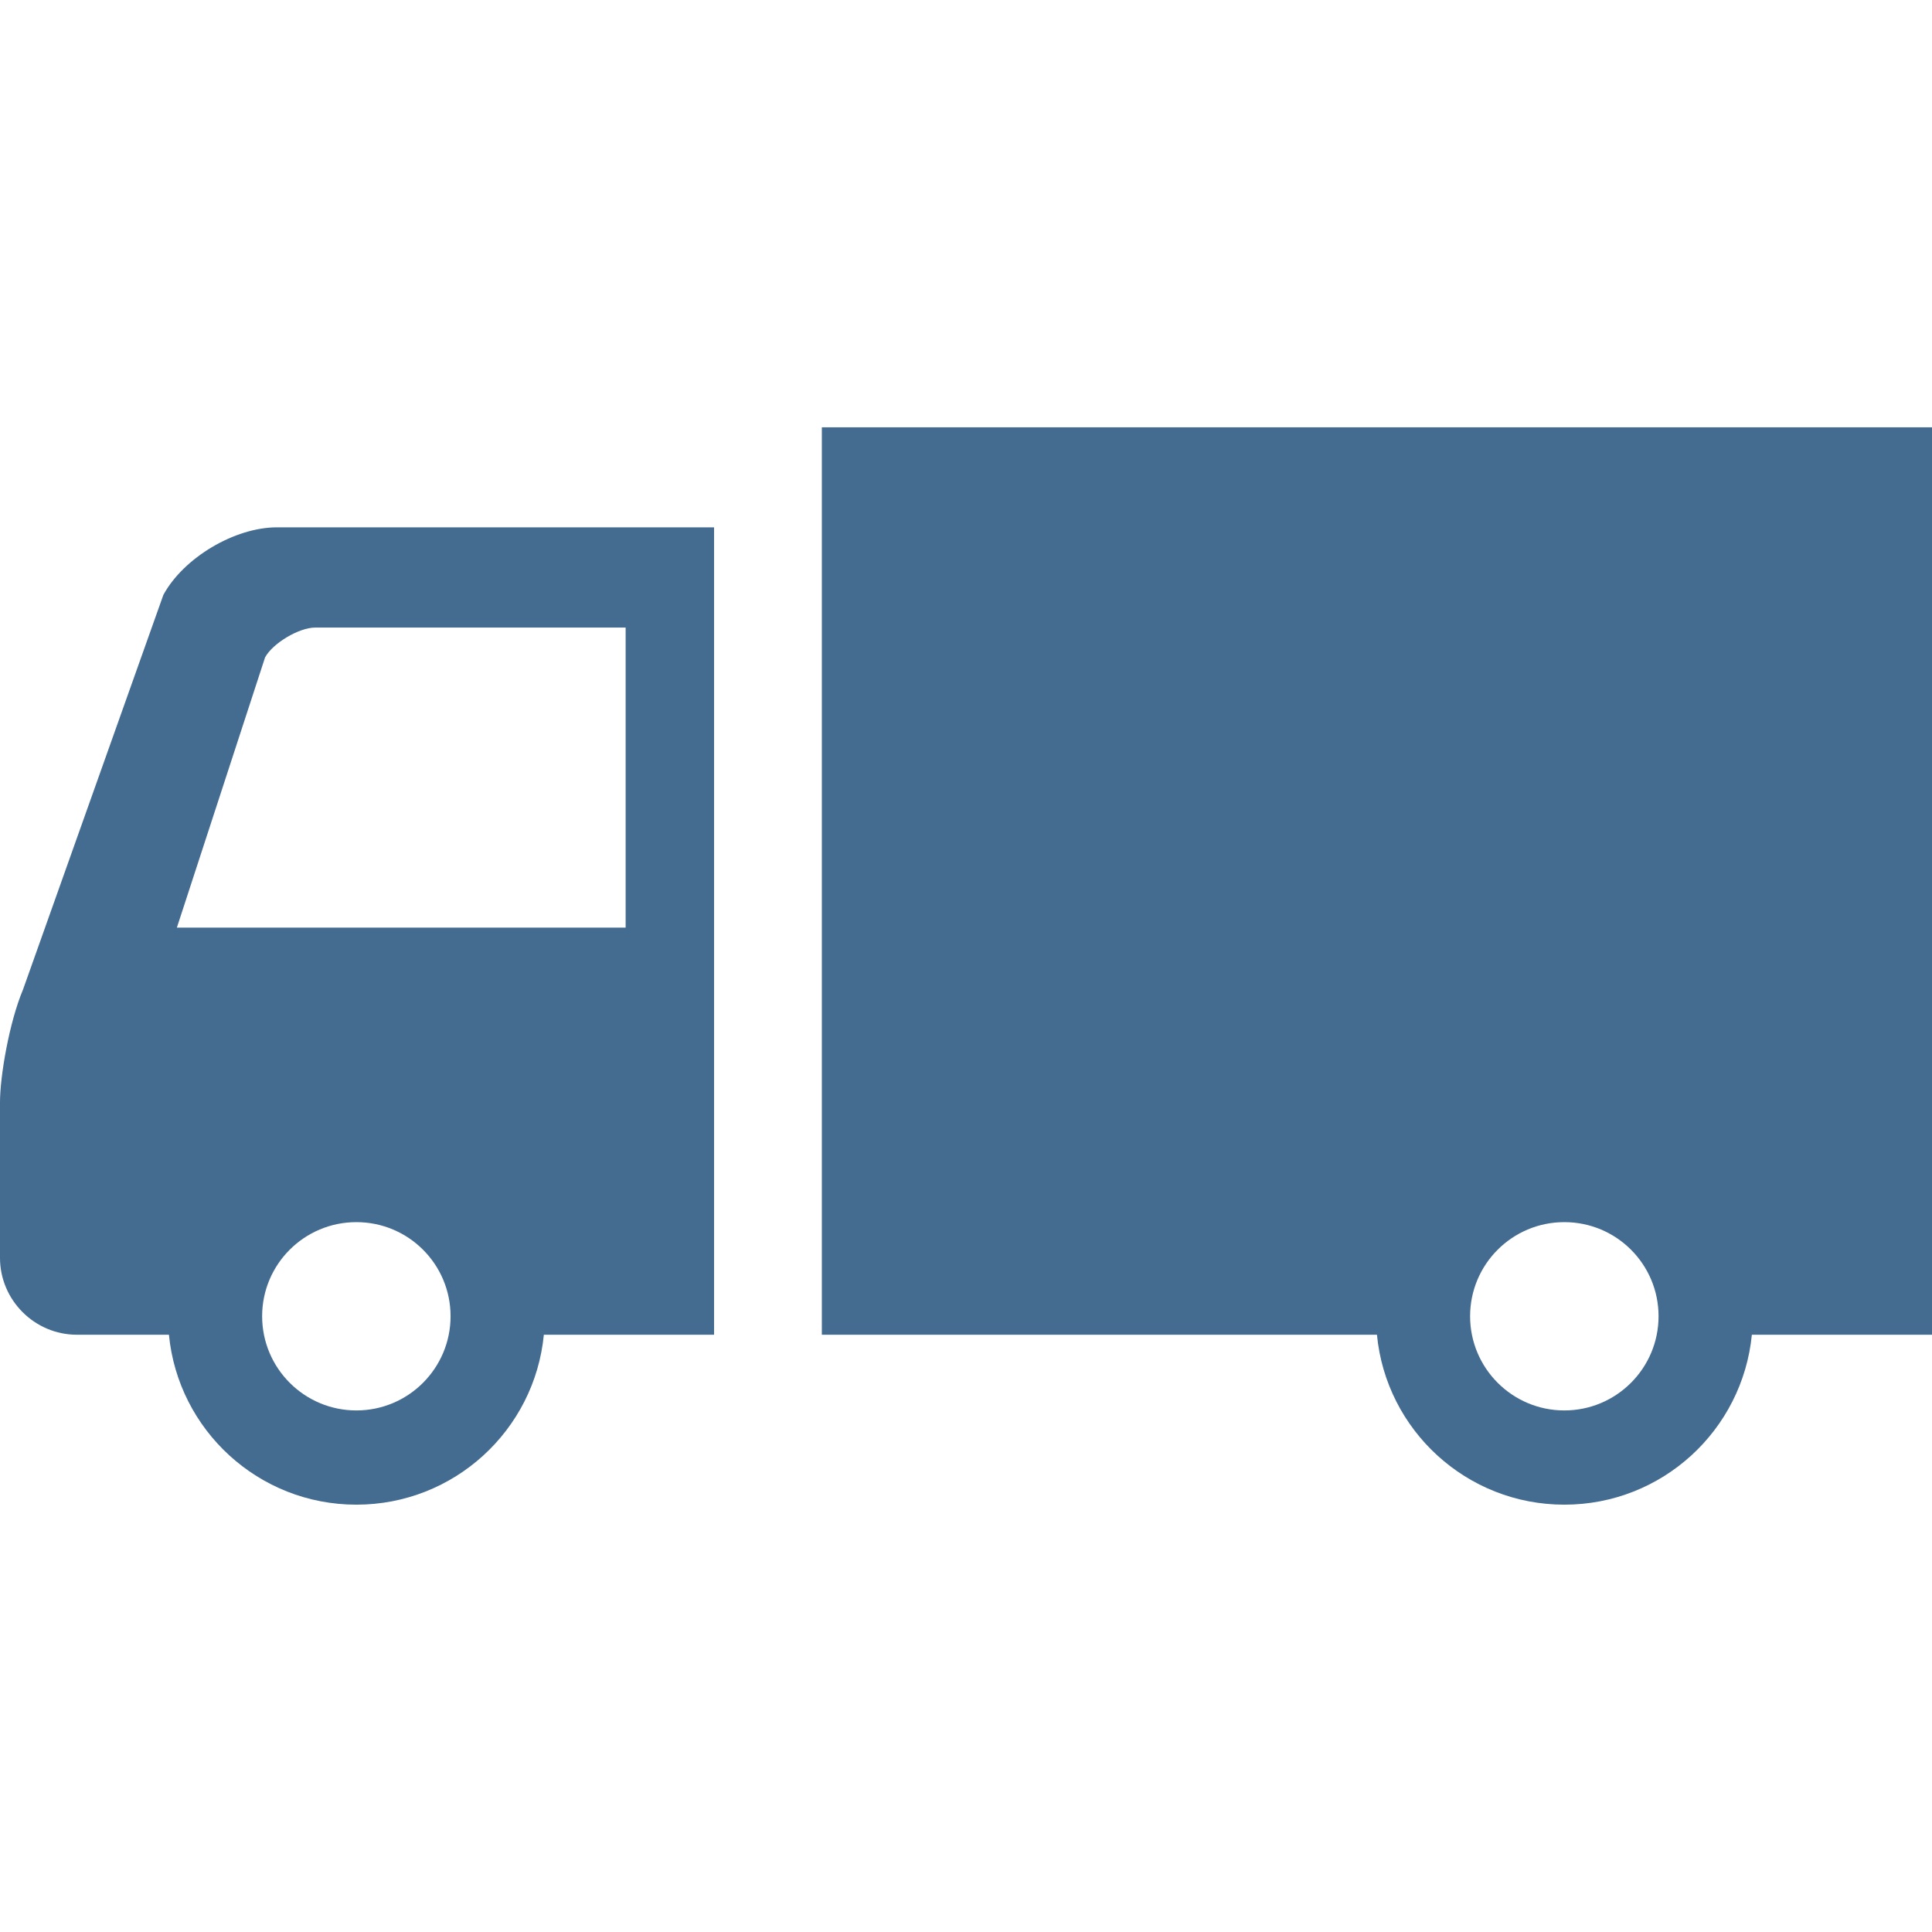
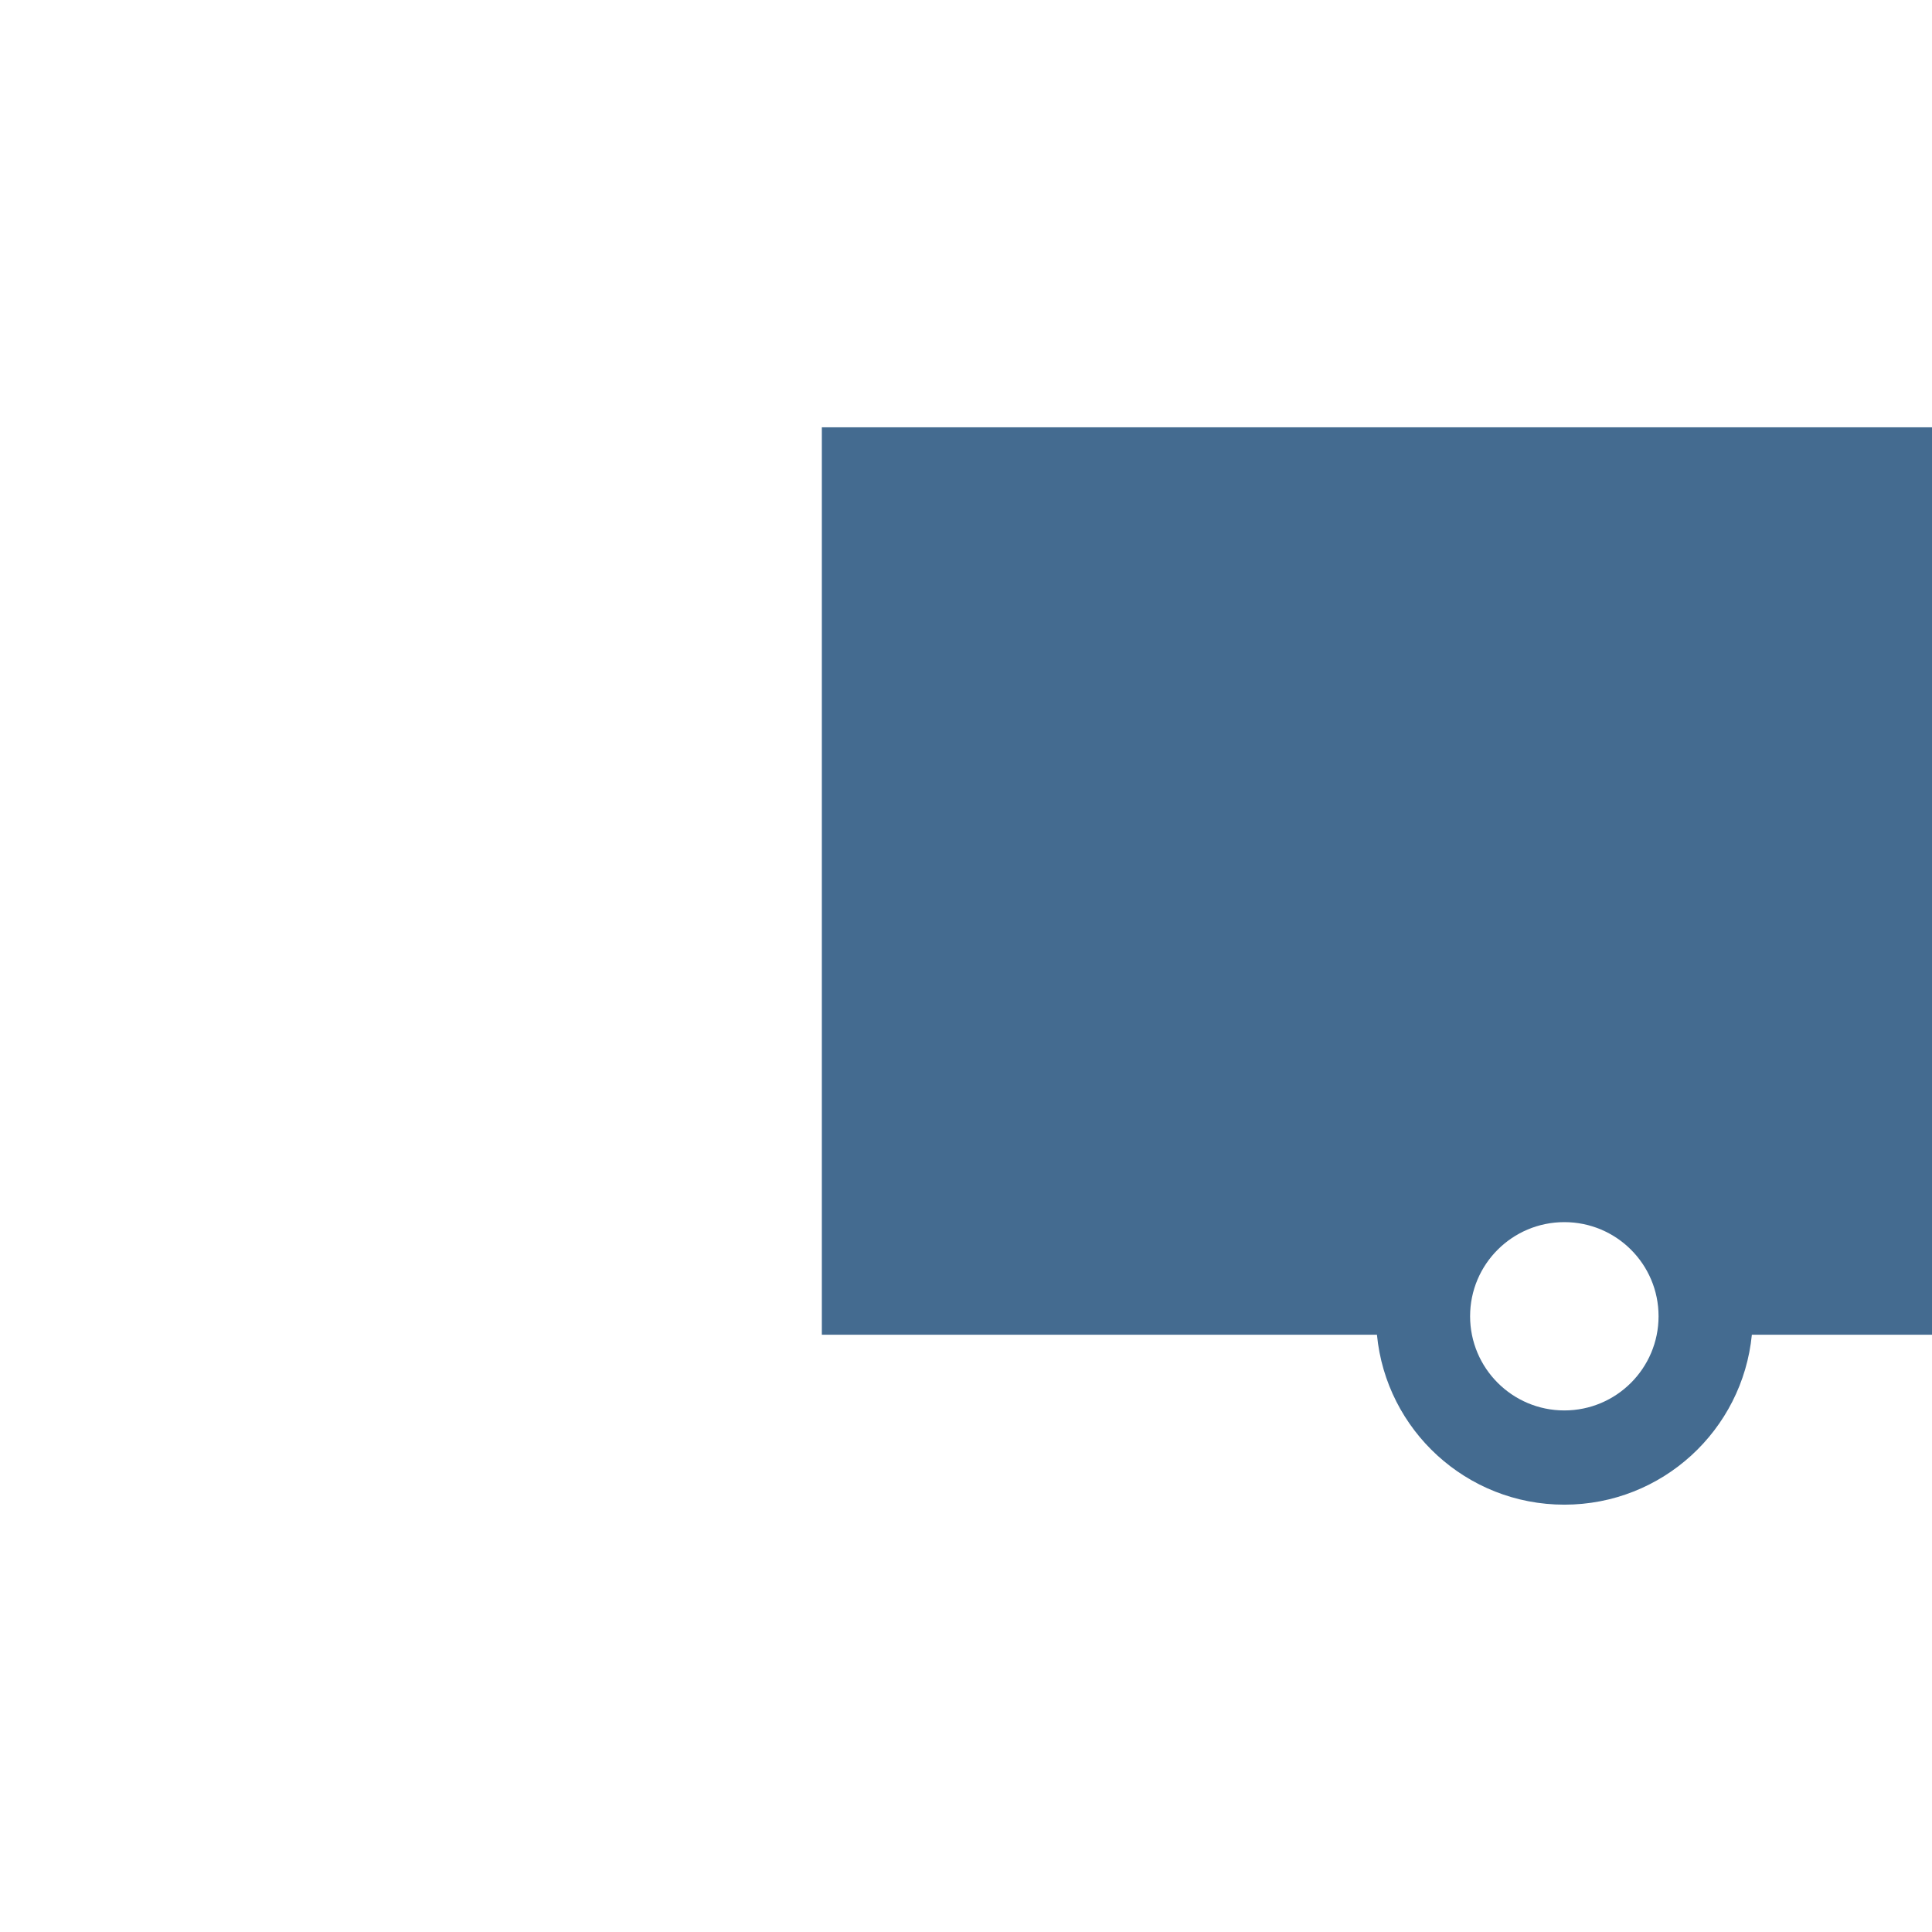
<svg xmlns="http://www.w3.org/2000/svg" width="75" height="75" viewBox="0 0 75 75" fill="none">
-   <path d="M6.342 23.094L0.895 38.411C0.352 39.702 0 41.794 0 42.789C0 43.785 0 48.83 0 48.83C0 50.468 1.341 51.814 2.985 51.814H6.558C6.917 55.518 10.037 58.411 13.834 58.411C17.631 58.411 20.753 55.518 21.112 51.814H27.72V20.471H10.751C9.11 20.471 7.125 21.652 6.342 23.094ZM13.834 54.753C11.815 54.753 10.176 53.114 10.176 51.096C10.176 49.077 11.815 47.443 13.834 47.443C15.855 47.443 17.491 49.077 17.491 51.096C17.491 53.114 15.855 54.753 13.834 54.753ZM24.287 24.362V36.01H6.866L10.29 25.52C10.59 24.967 11.609 24.362 12.236 24.362L24.287 24.362Z" fill="#446B90" />
  <path d="M31.904 16.589V51.814H53.453C53.808 55.518 56.93 58.411 60.727 58.411C64.526 58.411 67.644 55.518 68.007 51.814H75V16.589H31.904ZM60.727 54.753C58.708 54.753 57.069 53.114 57.069 51.096C57.069 49.077 58.708 47.443 60.727 47.443C62.748 47.443 64.385 49.077 64.385 51.096C64.385 53.114 62.748 54.753 60.727 54.753Z" fill="#446B90" />
</svg>